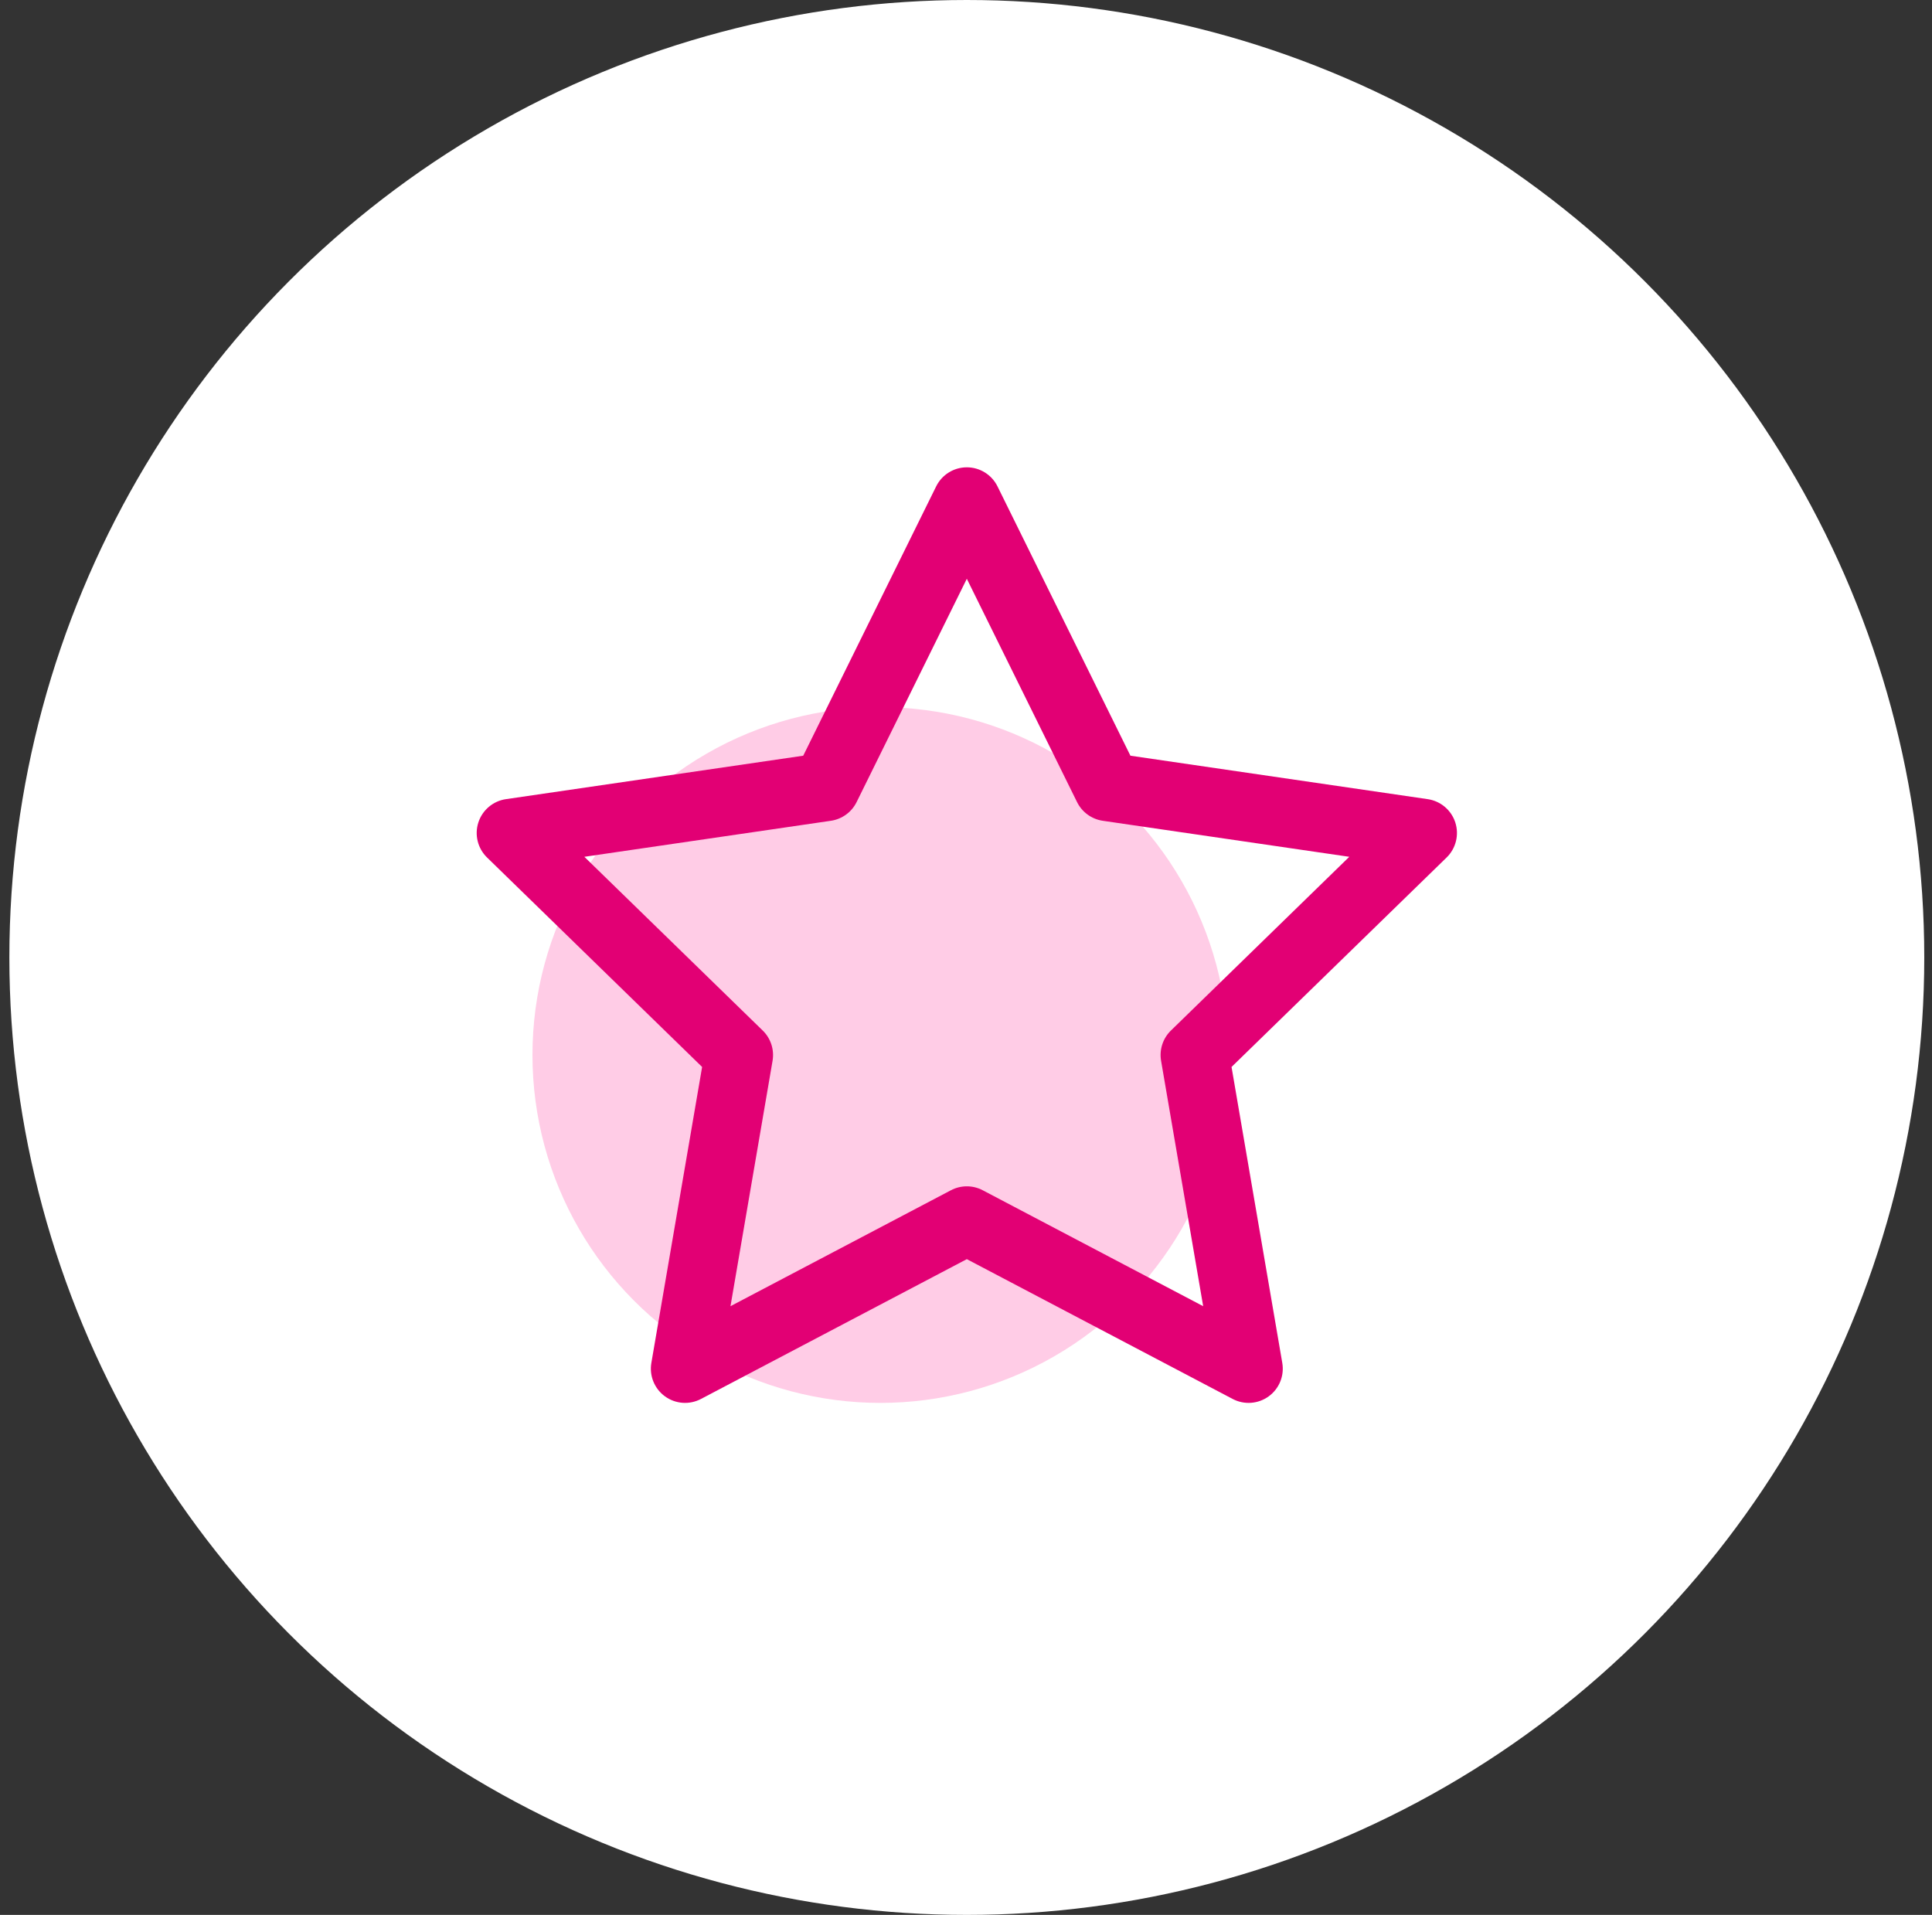
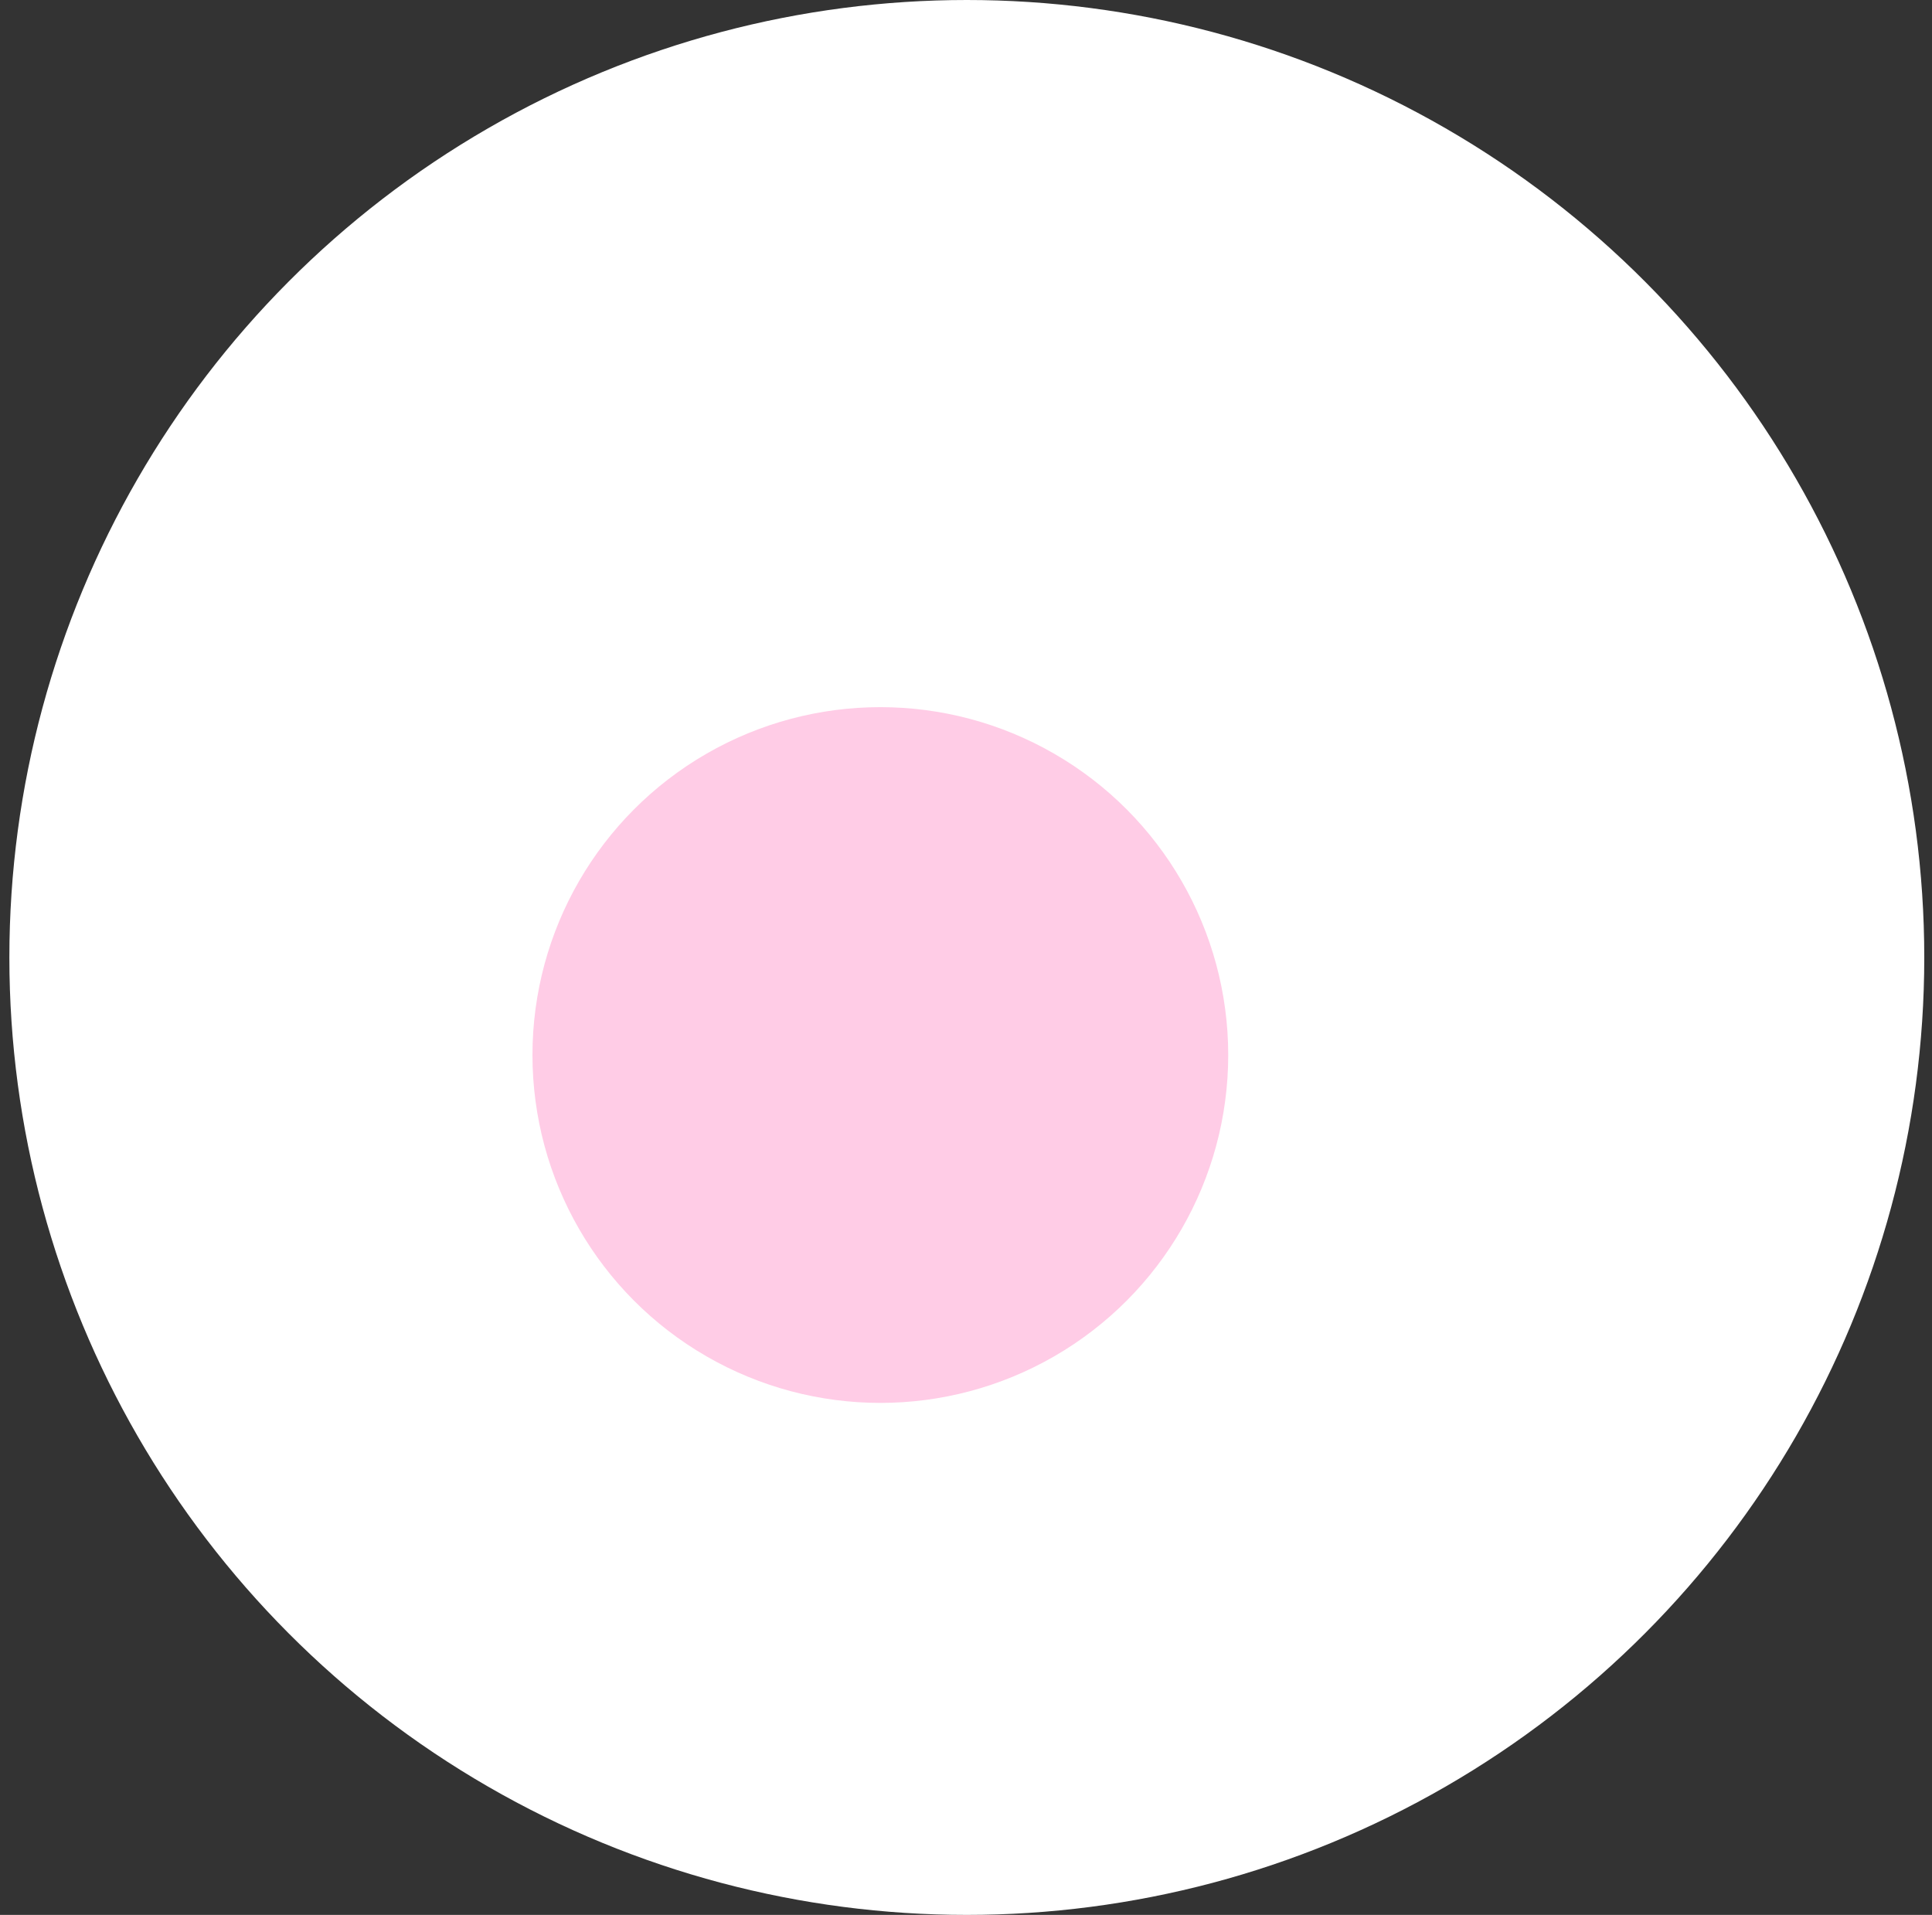
<svg xmlns="http://www.w3.org/2000/svg" width="113" height="112" viewBox="0 0 113 112" fill="none">
  <rect x="0" y="0" width="113" height="112" fill="#333333" stroke="none" />
  <circle cx="56.548" cy="56" r="56" fill="white" />
  <circle cx="51.49" cy="61.707" r="20.347" fill="#FFCCE6" />
-   <path fill-rule="evenodd" clip-rule="evenodd" d="M56.548 27.333C57.31 27.333 58.005 27.765 58.342 28.448L66.117 44.2L83.504 46.741C84.257 46.851 84.883 47.379 85.118 48.103C85.352 48.827 85.156 49.622 84.611 50.153L72.031 62.405L74.999 79.715C75.128 80.466 74.82 81.224 74.204 81.671C73.588 82.119 72.771 82.178 72.097 81.823L56.548 73.646L40.999 81.823C40.325 82.178 39.509 82.119 38.893 81.671C38.277 81.224 37.968 80.466 38.097 79.715L41.066 62.405L28.486 50.153C27.941 49.622 27.744 48.827 27.979 48.103C28.214 47.379 28.839 46.851 29.592 46.741L46.98 44.2L54.755 28.448C55.092 27.765 55.787 27.333 56.548 27.333ZM56.548 33.852L50.102 46.912C49.811 47.502 49.248 47.91 48.598 48.006L34.178 50.113L44.61 60.274C45.082 60.733 45.297 61.396 45.186 62.045L42.725 76.397L55.617 69.617C56.2 69.31 56.897 69.31 57.479 69.617L70.372 76.397L67.91 62.045C67.799 61.396 68.014 60.733 68.486 60.274L78.918 50.113L64.499 48.006C63.848 47.91 63.286 47.502 62.995 46.912L56.548 33.852Z" fill="#E20074" />
</svg>